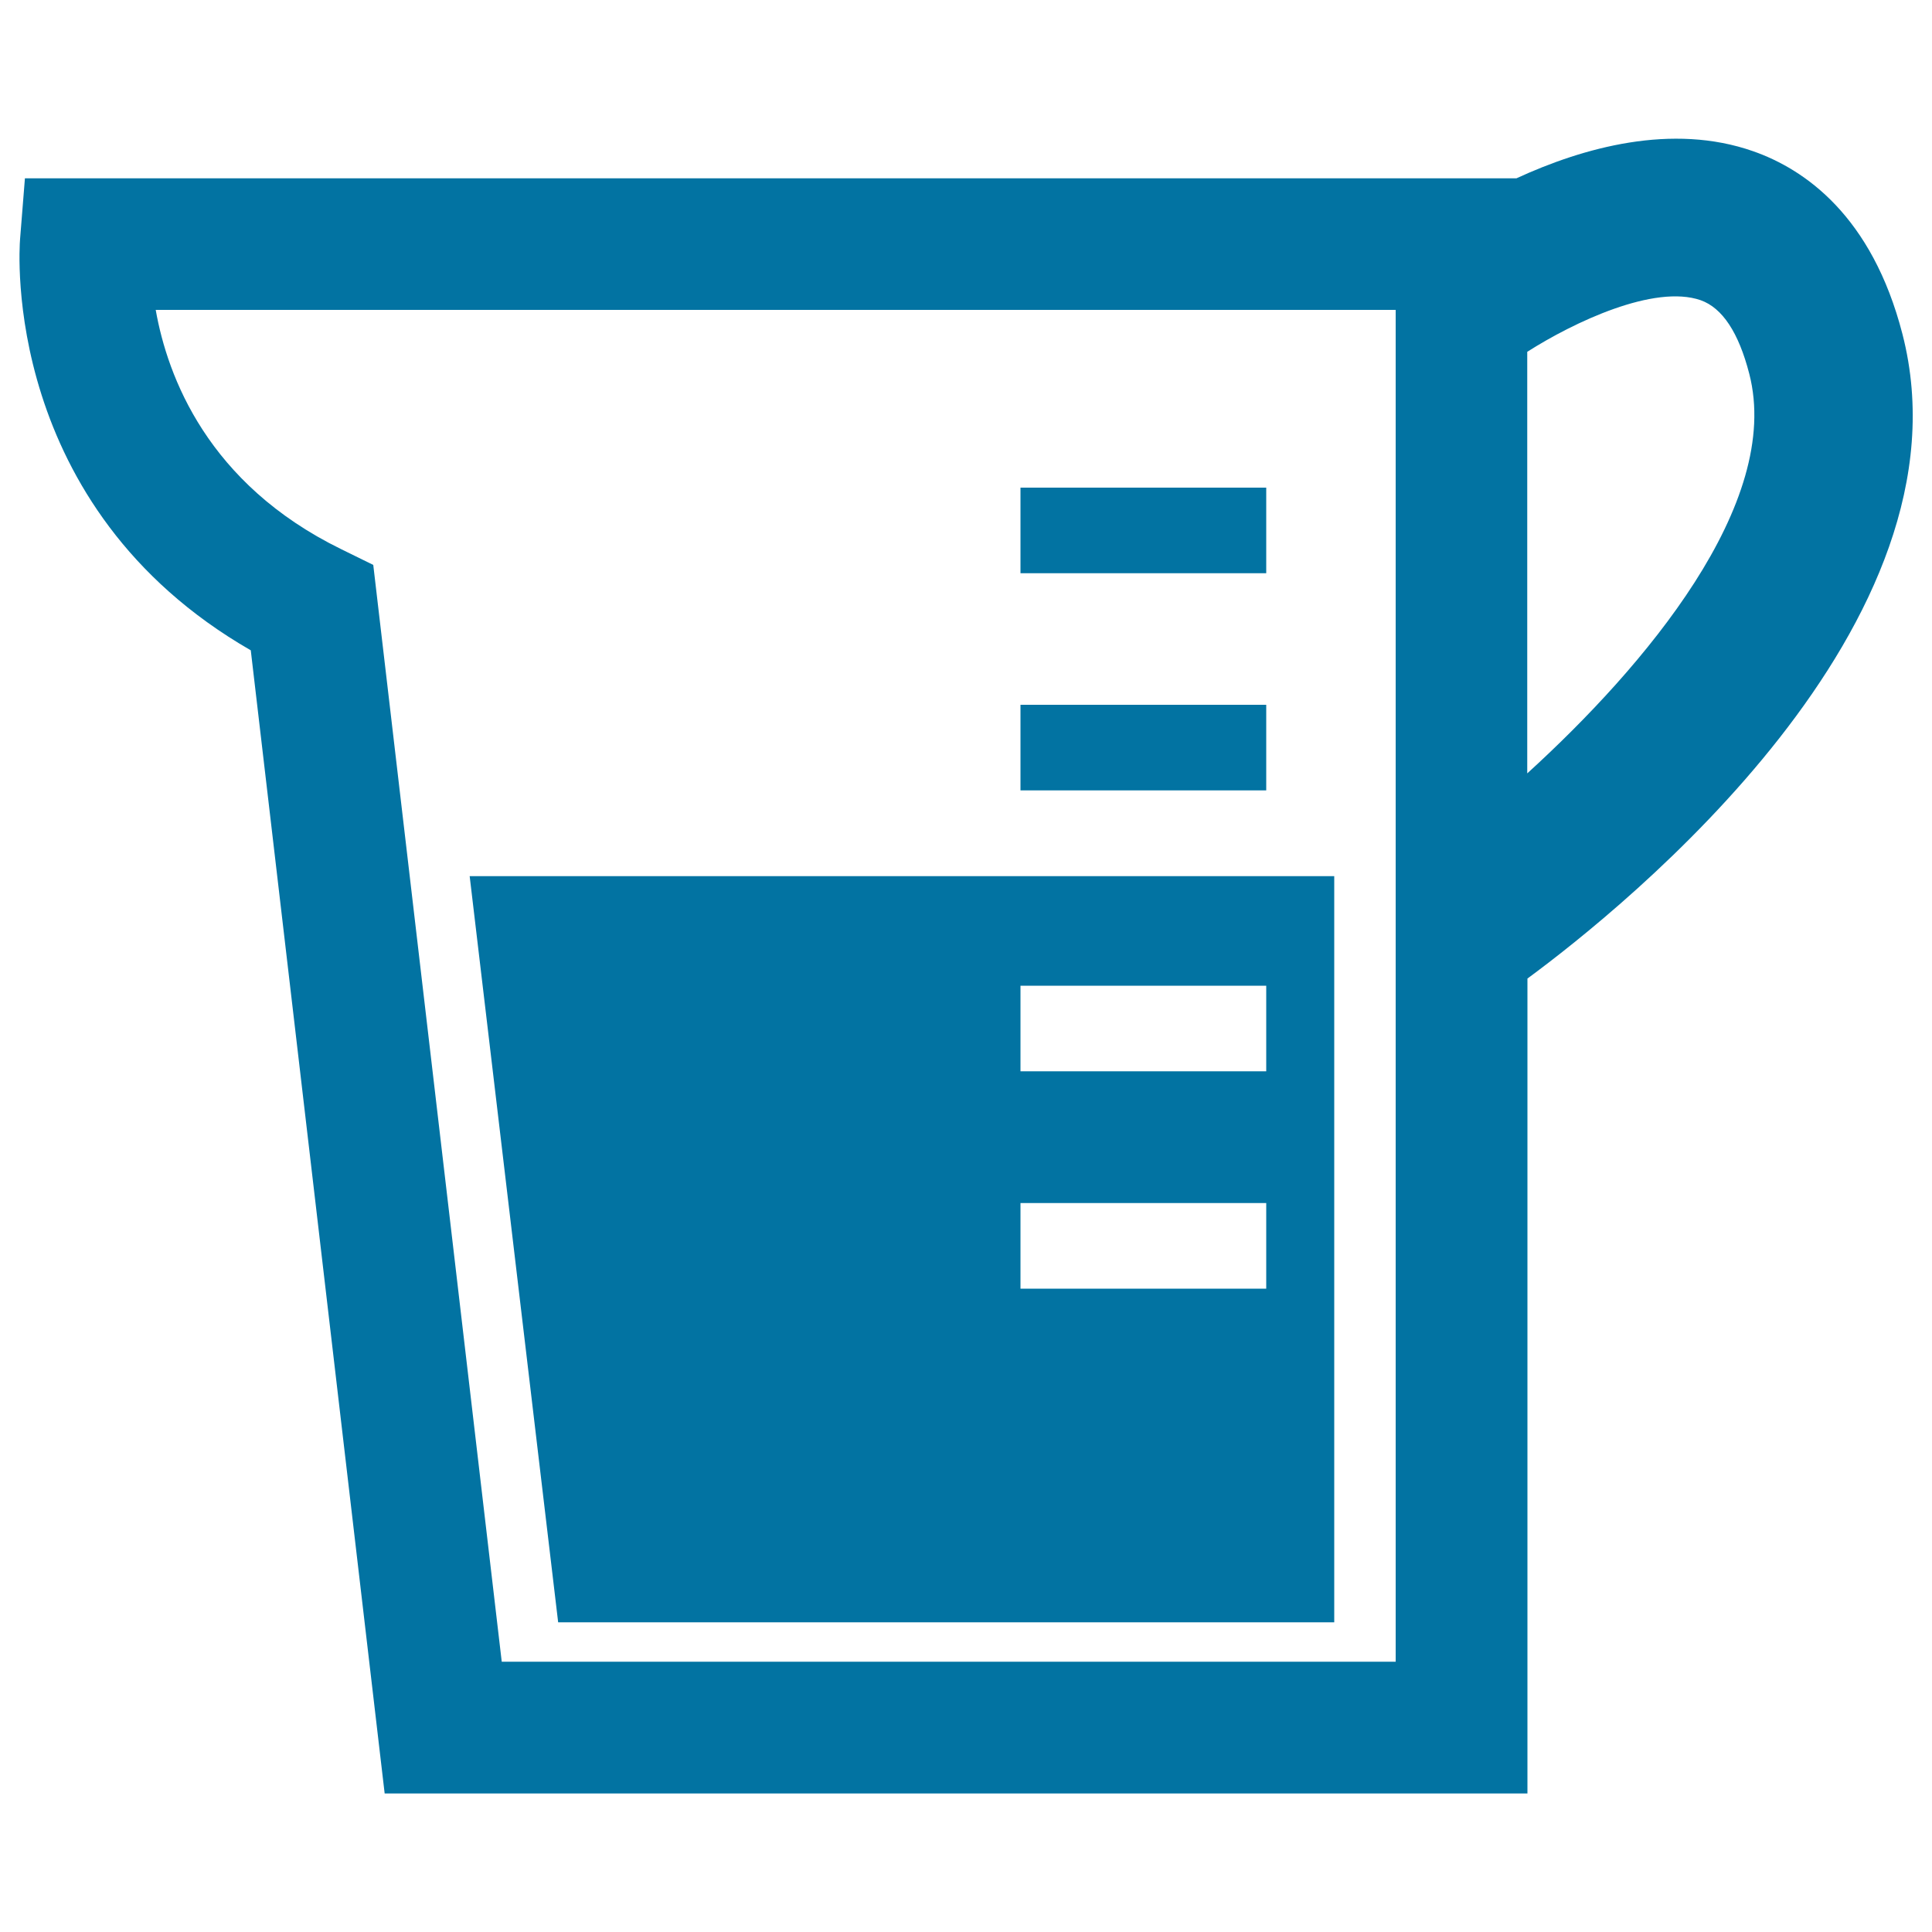
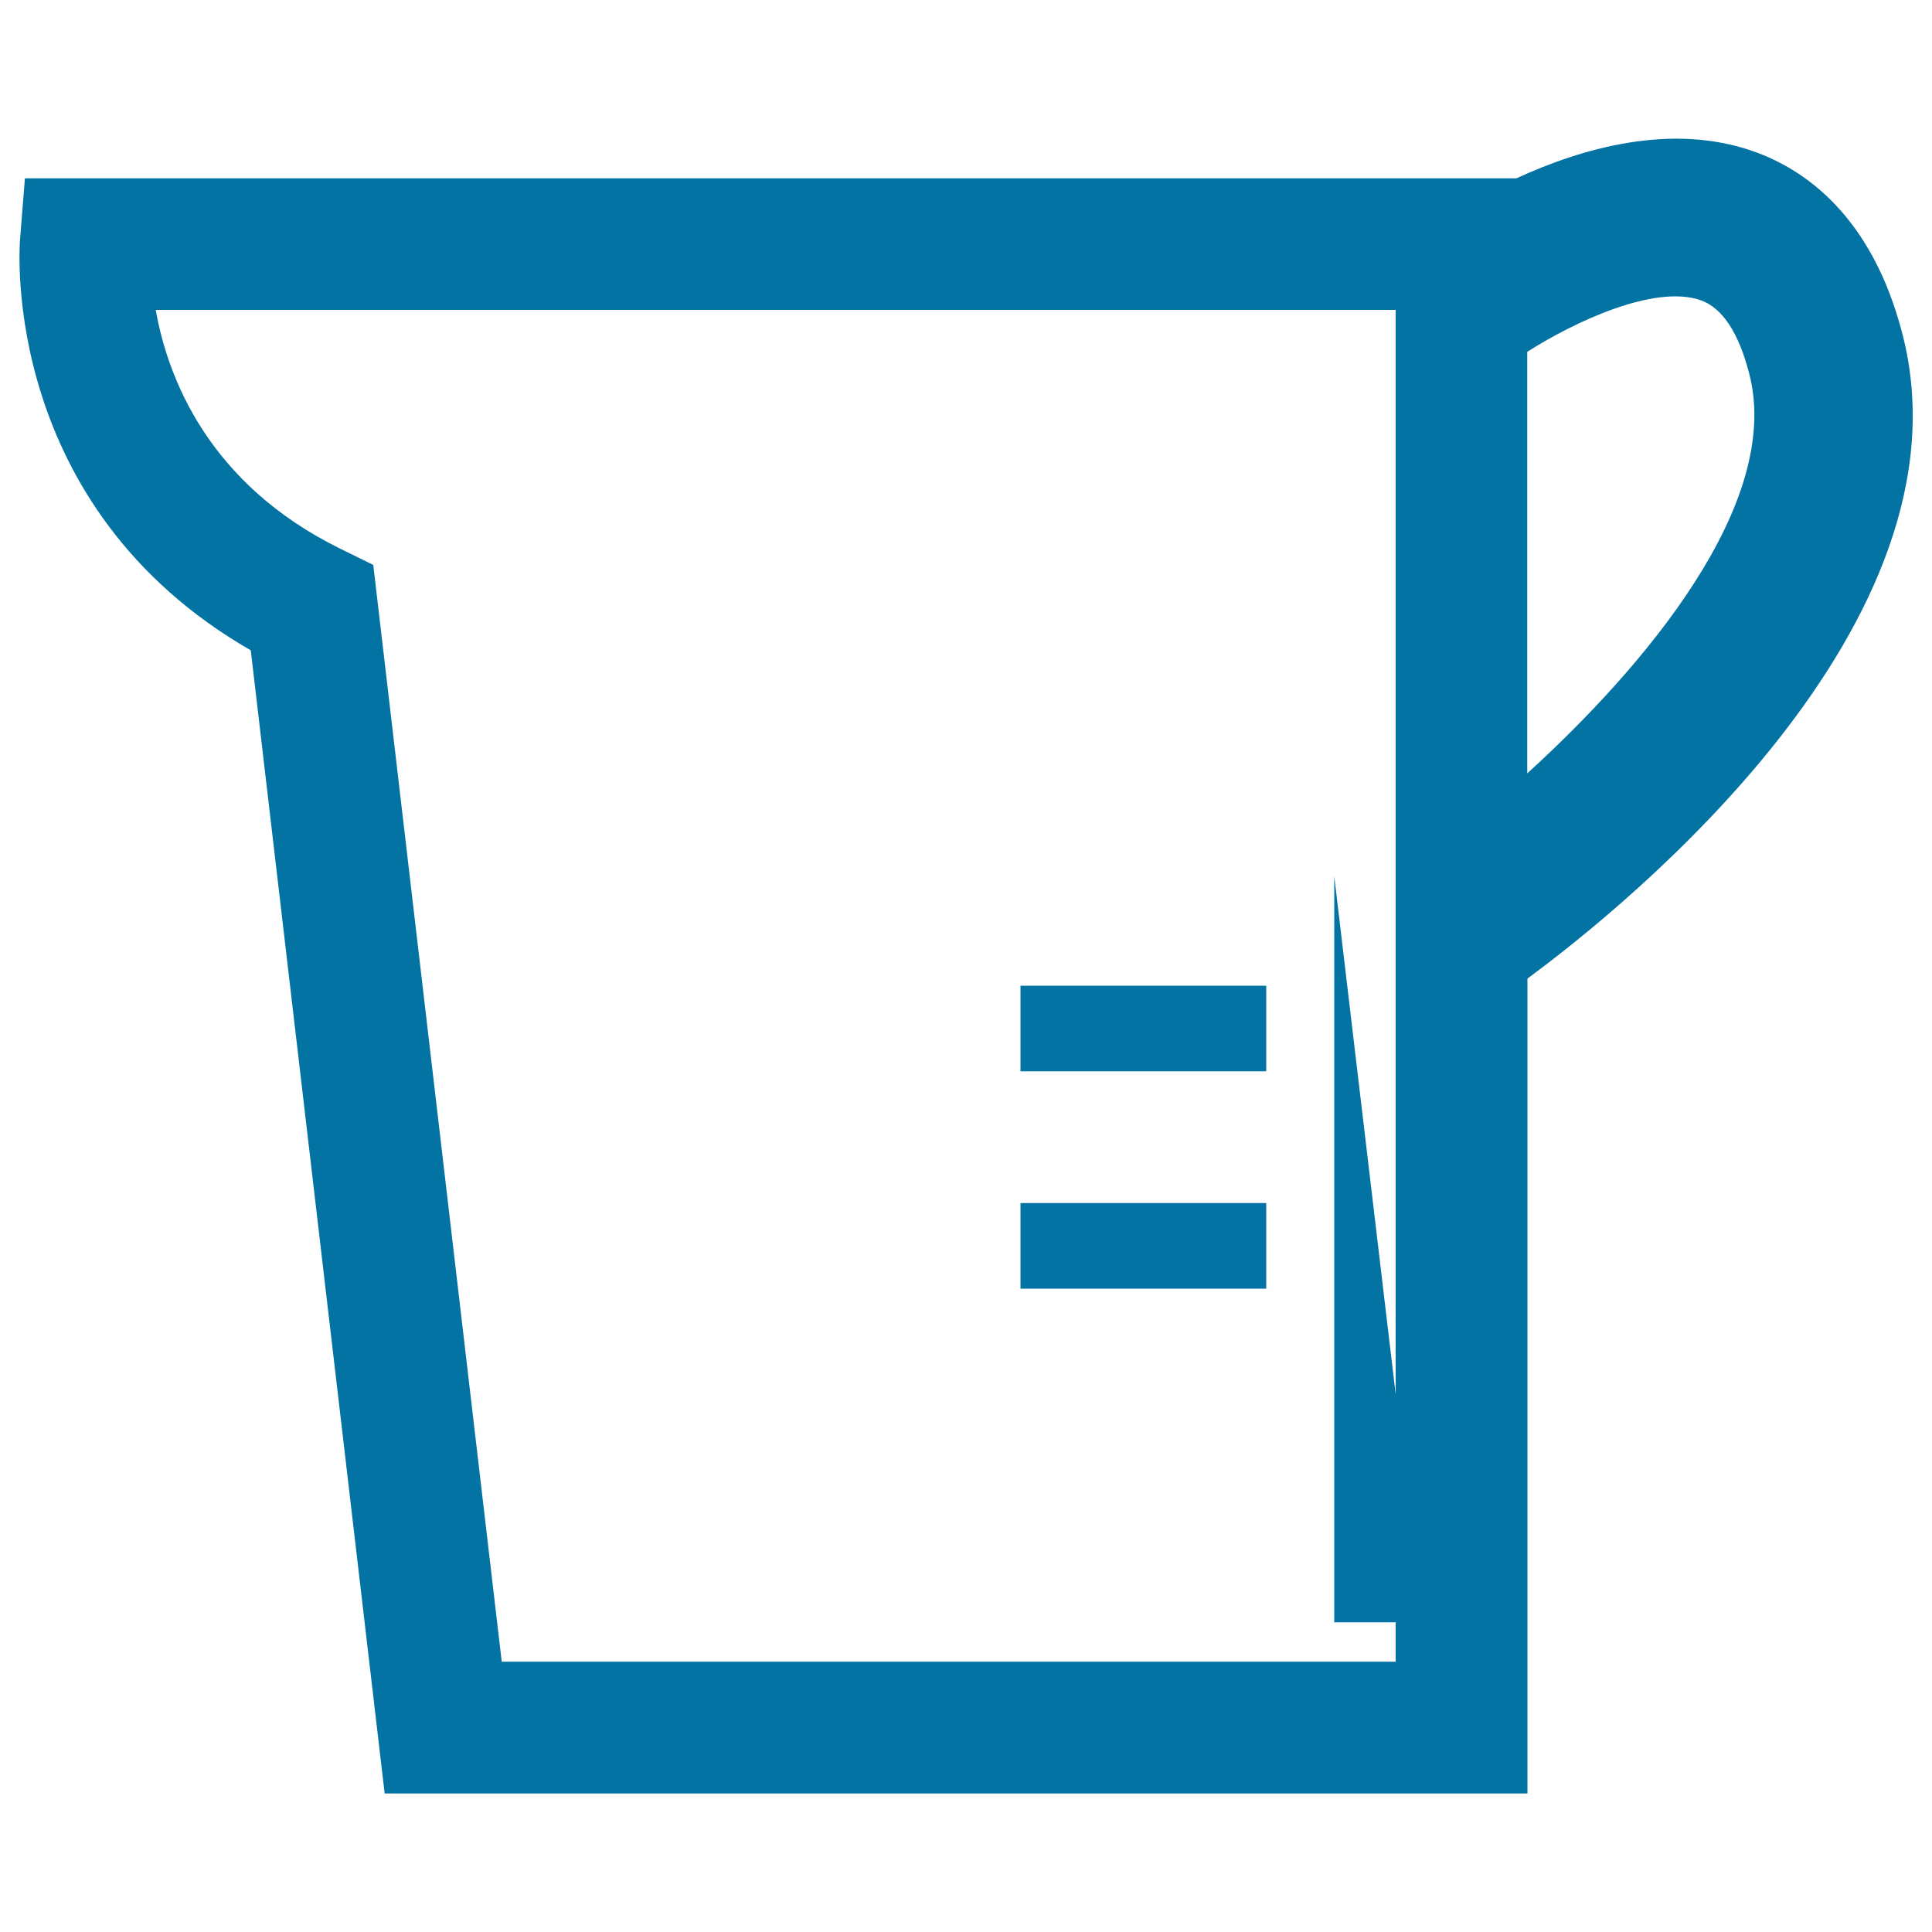
<svg xmlns="http://www.w3.org/2000/svg" viewBox="0 0 1000 1000" style="fill:#0273a2">
  <title>Pitcher Kitchen Utensil With Liquid Inside SVG icon</title>
  <g>
    <g>
-       <rect x="528.2" y="252.4" width="127.2" height="44.3" />
-       <rect x="528.2" y="364.8" width="127.2" height="44.3" />
-       <path d="M690.6,839.7V453.5H243.1l45.8,386.2L690.6,839.7L690.6,839.7z M528.2,510.2h127.2v44.3H528.2V510.2z M528.2,622.7h127.2V667H528.2V622.7z" />
+       <path d="M690.6,839.7V453.5l45.8,386.2L690.6,839.7L690.6,839.7z M528.2,510.2h127.2v44.3H528.2V510.2z M528.2,622.7h127.2V667H528.2V622.7z" />
      <path d="M984.7,172.9c-15.8-61.3-50.7-85.3-77.2-94.6c-42.1-14.8-88.1-1.9-122.6,14h-772l-2.5,31.3c-0.5,5.8-9.6,138.8,119.4,213l69.3,591.7h591.5V506.5C841.1,469.3,1023.3,322.8,984.7,172.9z M722.4,860.1H259.7l-66.5-567.7l-16.7-8.2c-69-33.8-89.8-89.2-95.9-123.8h641.8V860.1z M790.5,400.3V182.1c24-15.3,65.7-35.1,89.8-26.7c11.2,4,19.6,16.7,25.1,38C922.8,260.6,851,345.2,790.5,400.3z" />
    </g>
  </g>
</svg>